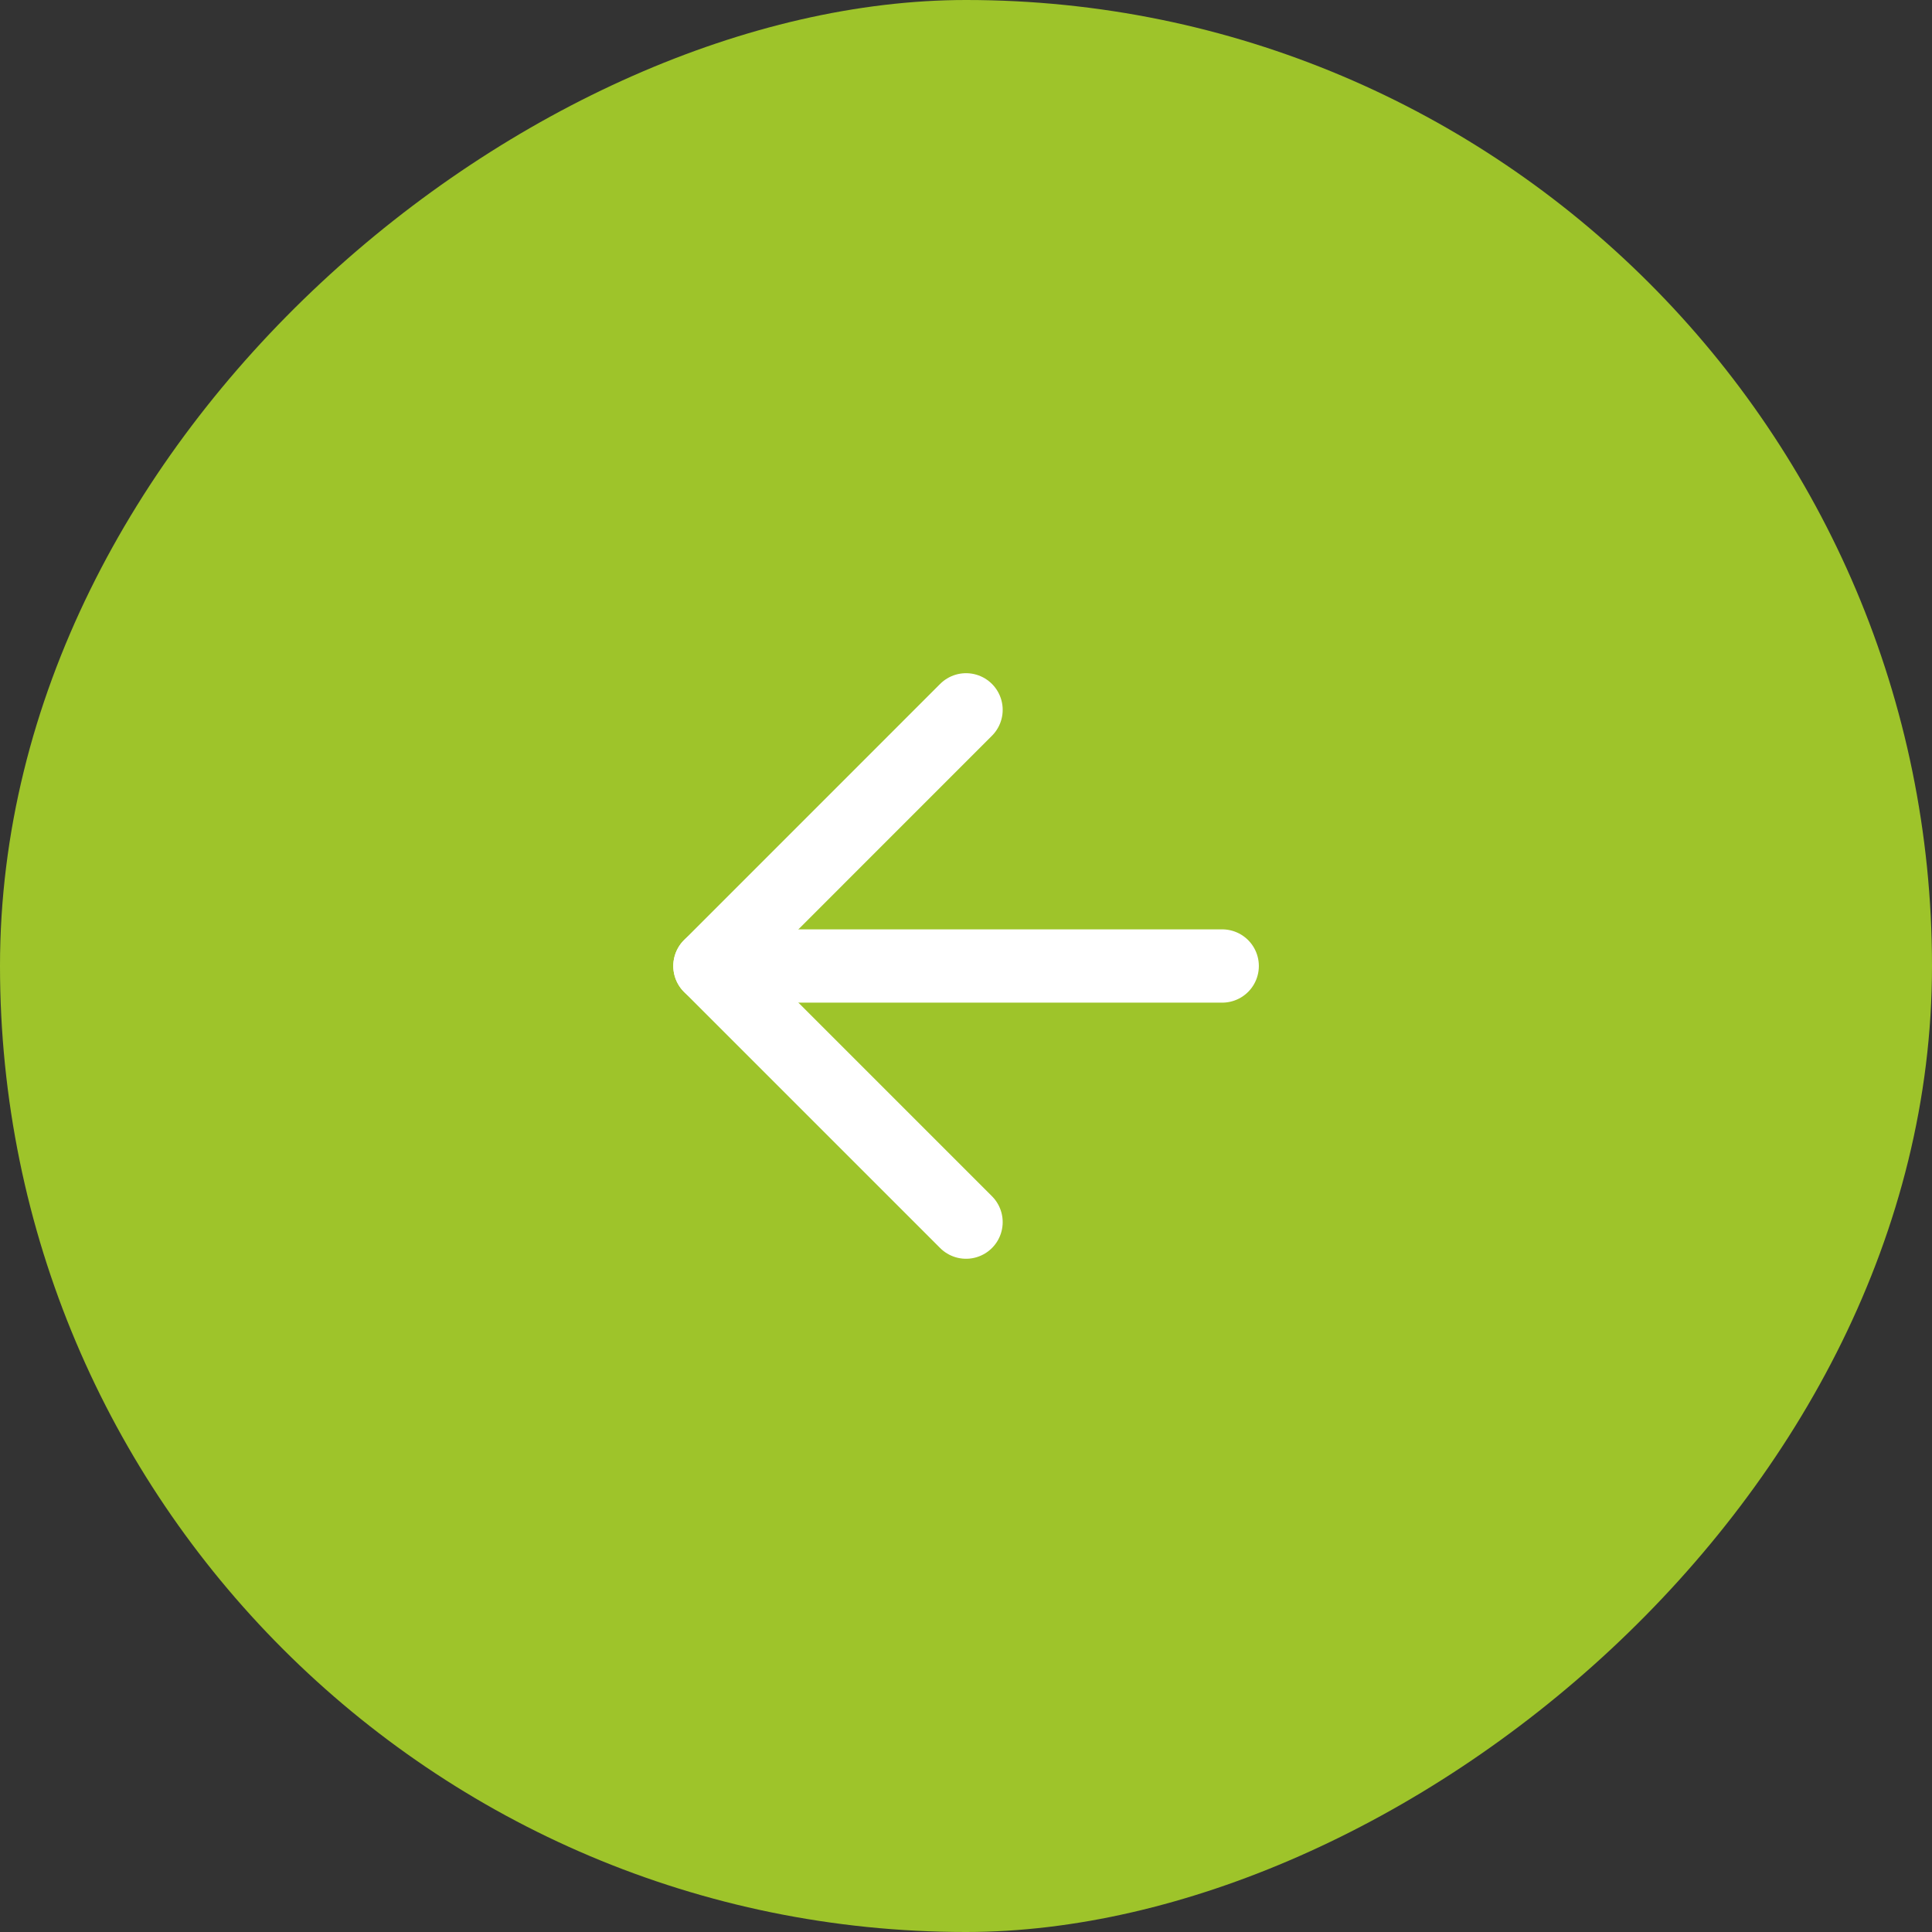
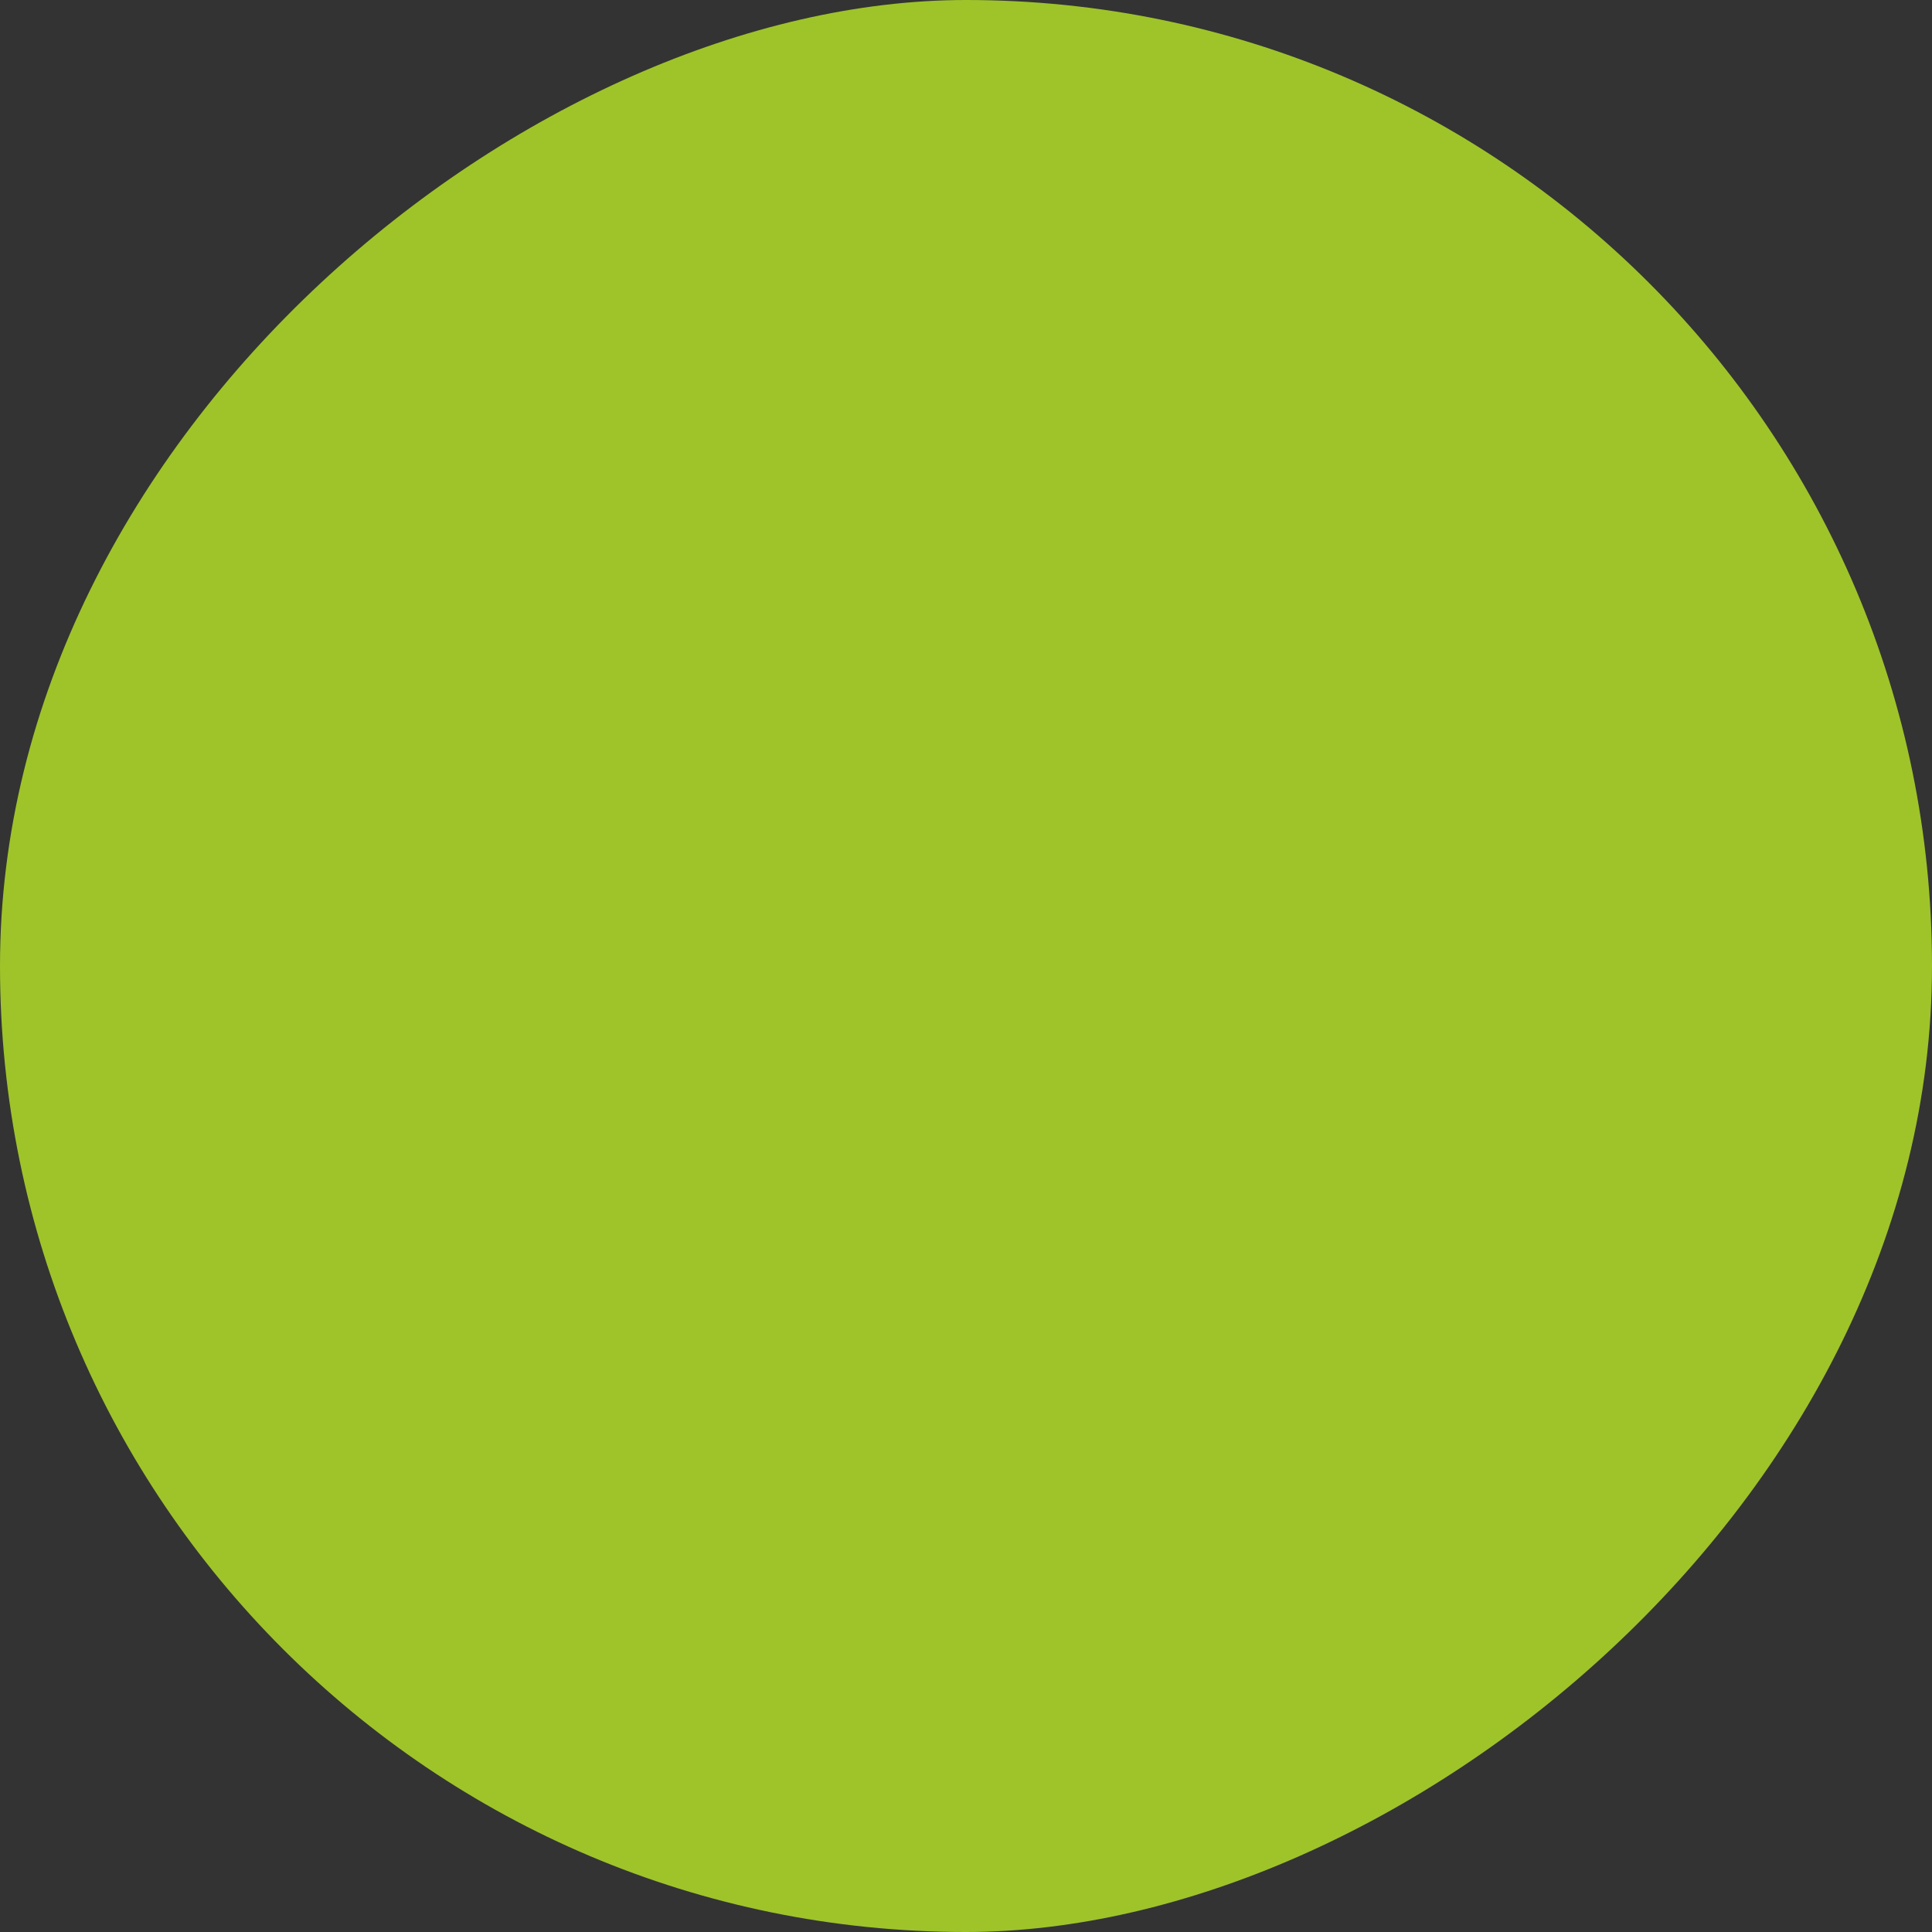
<svg xmlns="http://www.w3.org/2000/svg" width="44" height="44" viewBox="0 0 44 44" fill="none">
  <rect x="0" y="0" width="44" height="44" fill="#333333" stroke="none" />
  <rect y="44" width="44" height="44" rx="22" transform="rotate(-90 0 44)" fill="#9EC42A" />
-   <path d="M27.835 22L16.168 22" stroke="white" stroke-width="1.669" stroke-linecap="round" stroke-linejoin="round" />
-   <path d="M22.001 27.833L16.168 22L22.001 16.166" stroke="white" stroke-width="1.669" stroke-linecap="round" stroke-linejoin="round" />
</svg>